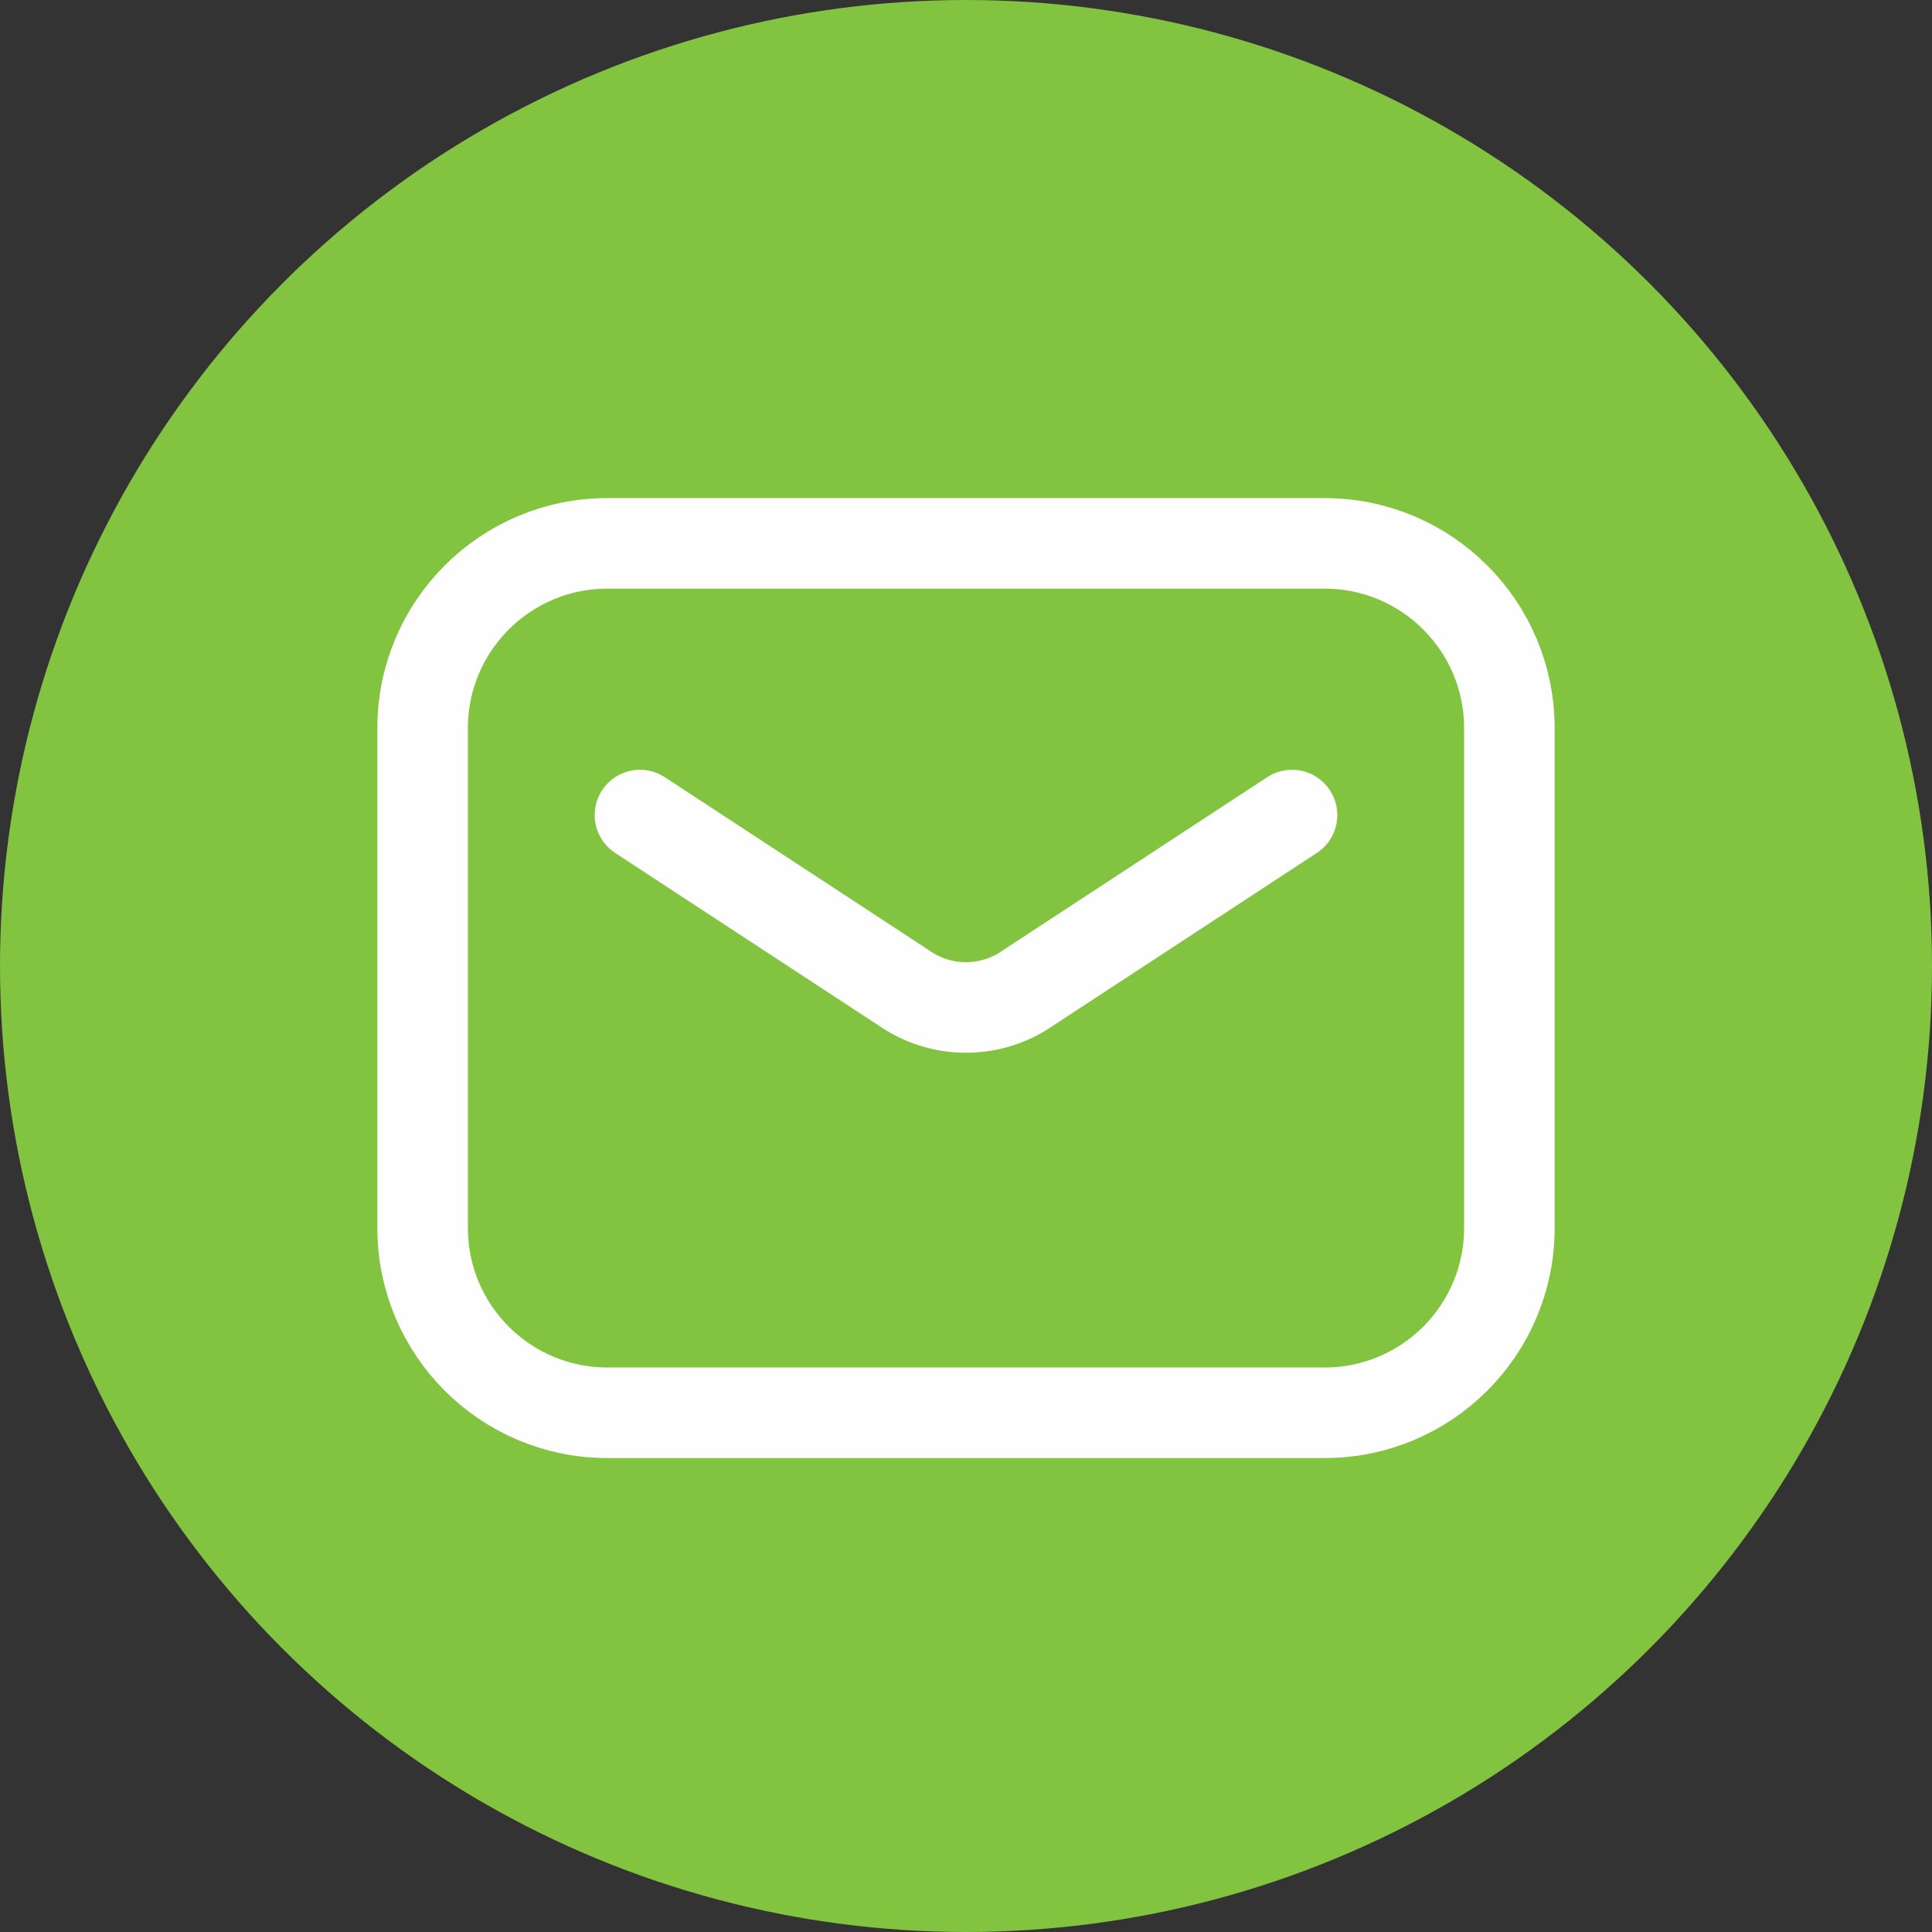
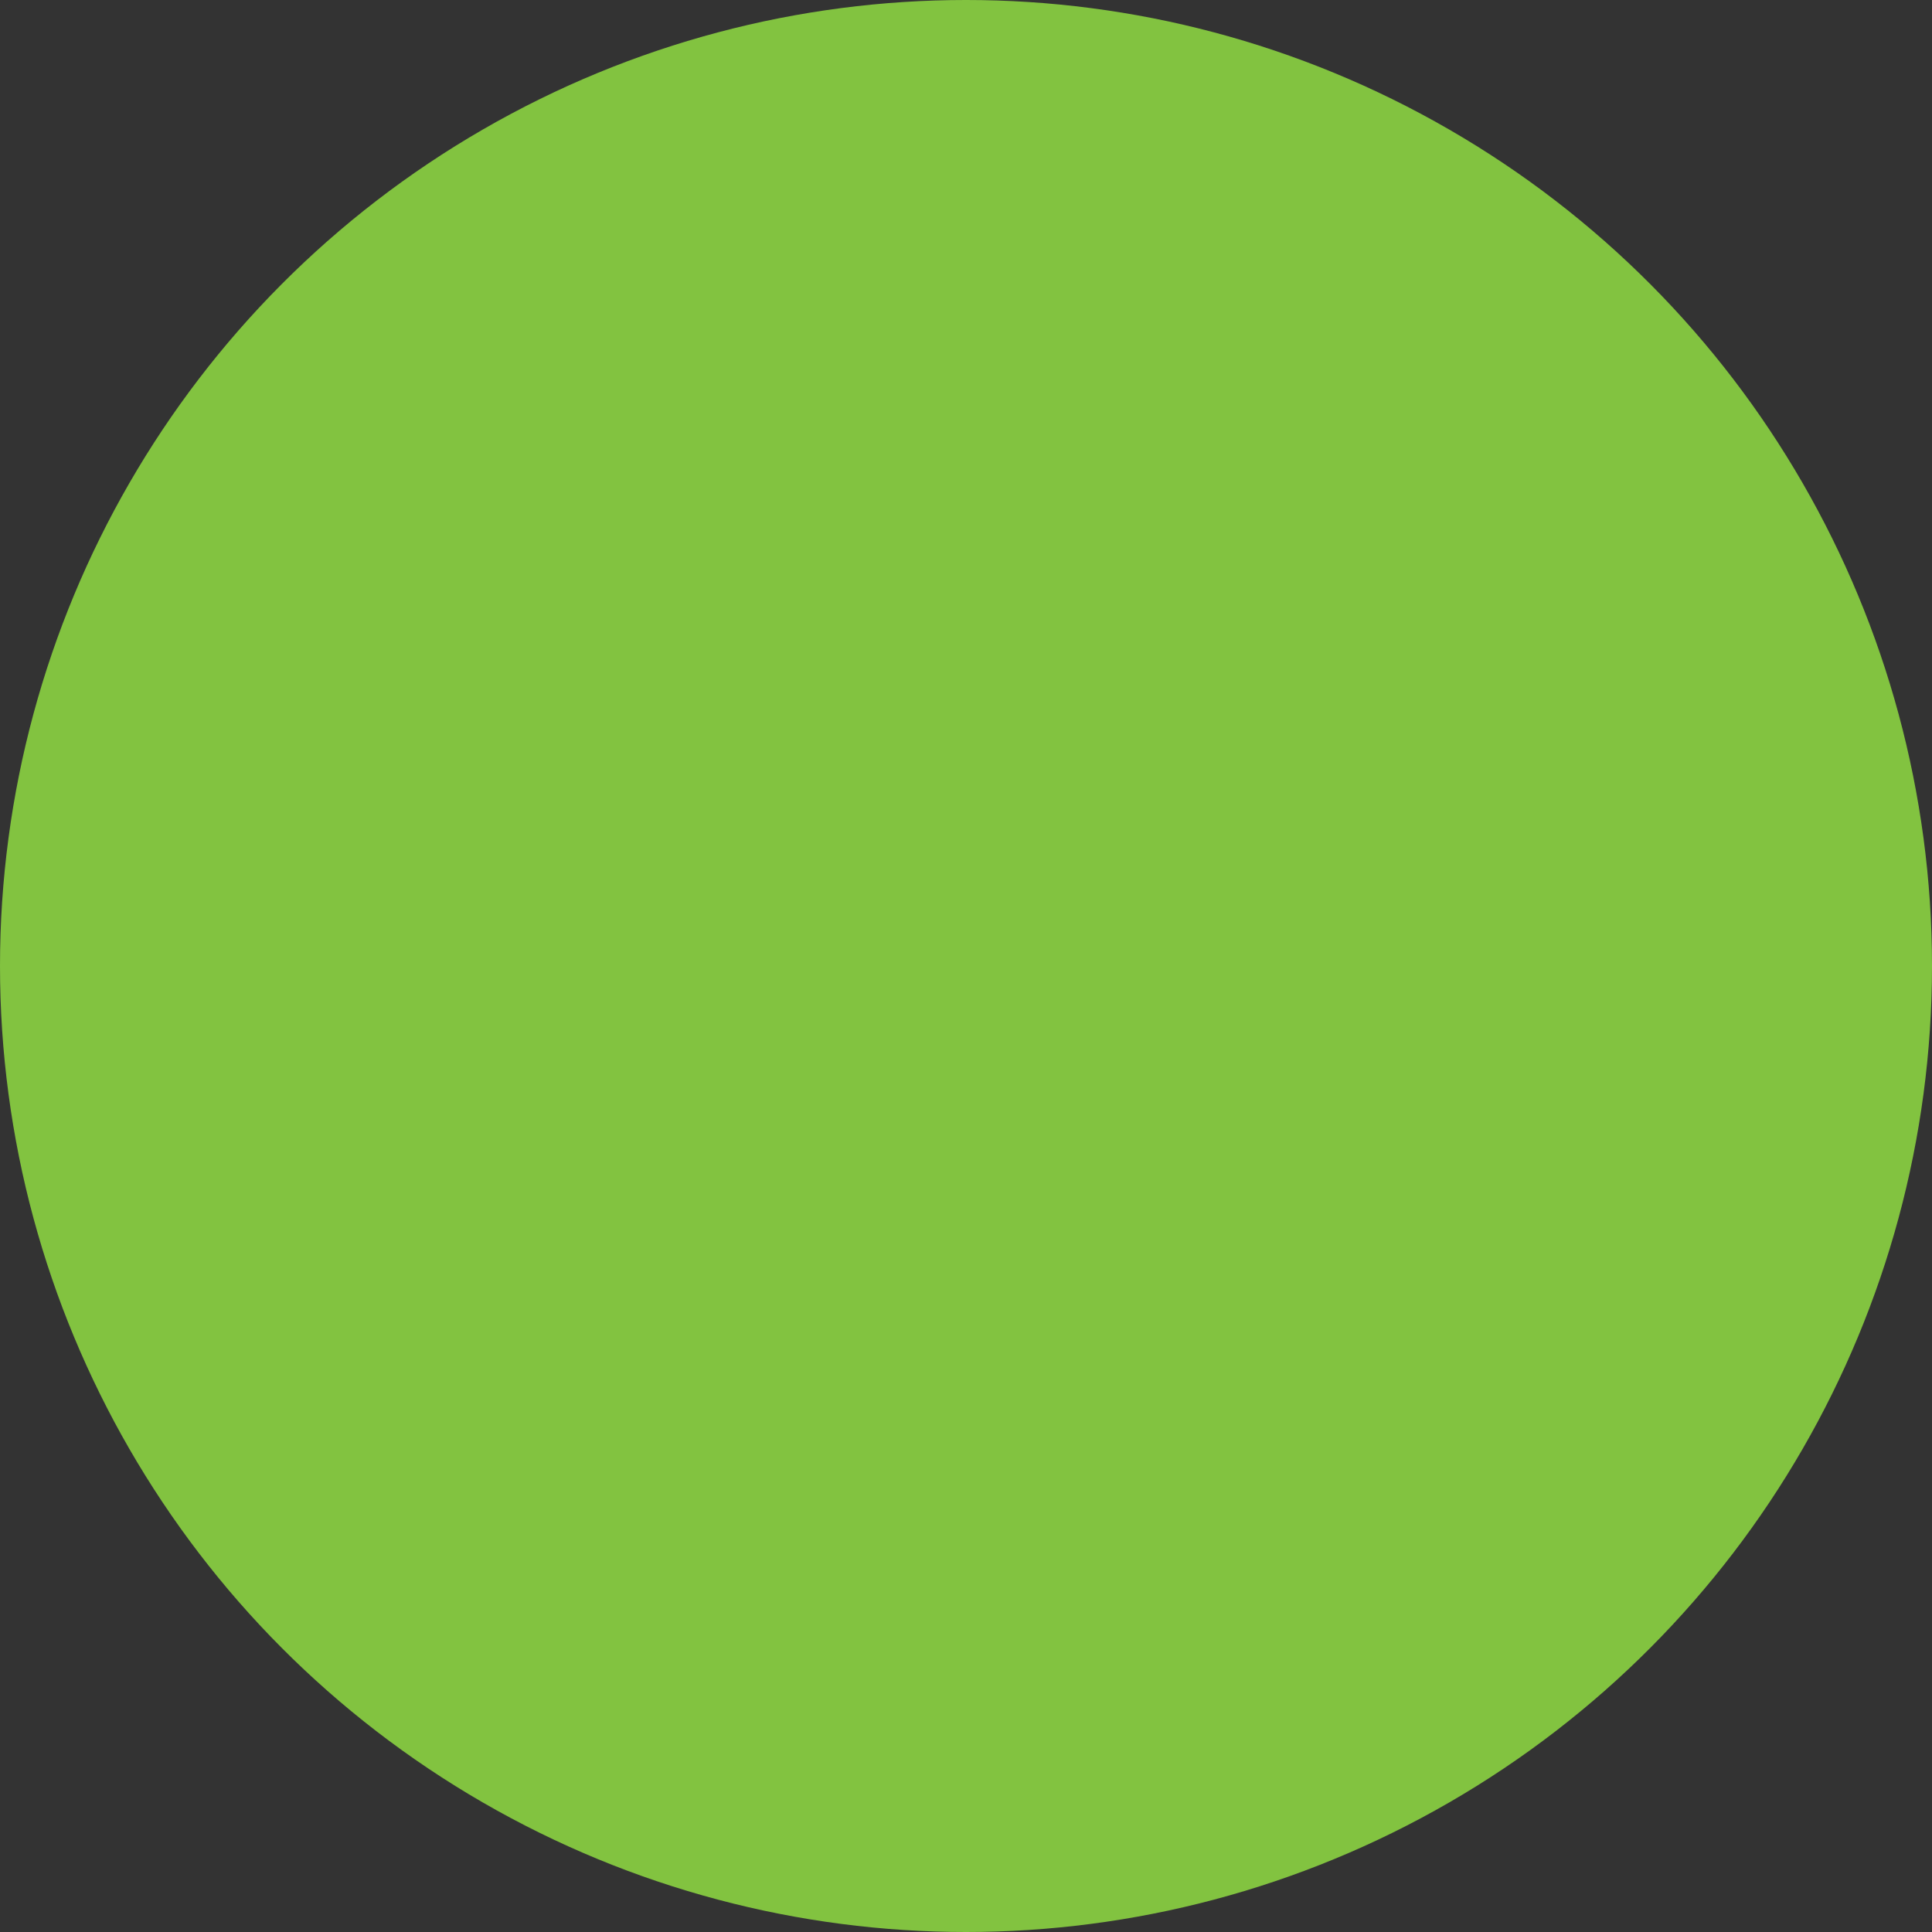
<svg xmlns="http://www.w3.org/2000/svg" width="32" height="32" viewBox="0 0 32 32" fill="none">
  <rect x="0" y="0" width="32" height="32" fill="#333333" stroke="none" />
  <g id="Group 107">
    <circle id="Ellipse 3303" cx="16" cy="16" r="16" fill="#82C340" />
    <g id="Group 104">
-       <path id="Vector" d="M21.94 9H10.06C8.37 9 7 10.37 7 12.06V20.34C7 22.03 8.37 23.4 10.06 23.4H21.94C23.63 23.4 25 22.03 25 20.34V12.06C25 10.37 23.63 9 21.94 9Z" stroke="#FEFEFE" stroke-width="1.5" stroke-linecap="round" stroke-linejoin="round" />
-       <path id="Vector_2" d="M10.6 13.5L14.956 16.353C15.261 16.57 15.625 16.687 16 16.687C16.374 16.687 16.739 16.57 17.044 16.353L21.4 13.5" stroke="#FEFEFE" stroke-width="1.5" stroke-linecap="round" stroke-linejoin="round" />
-     </g>
+       </g>
  </g>
</svg>